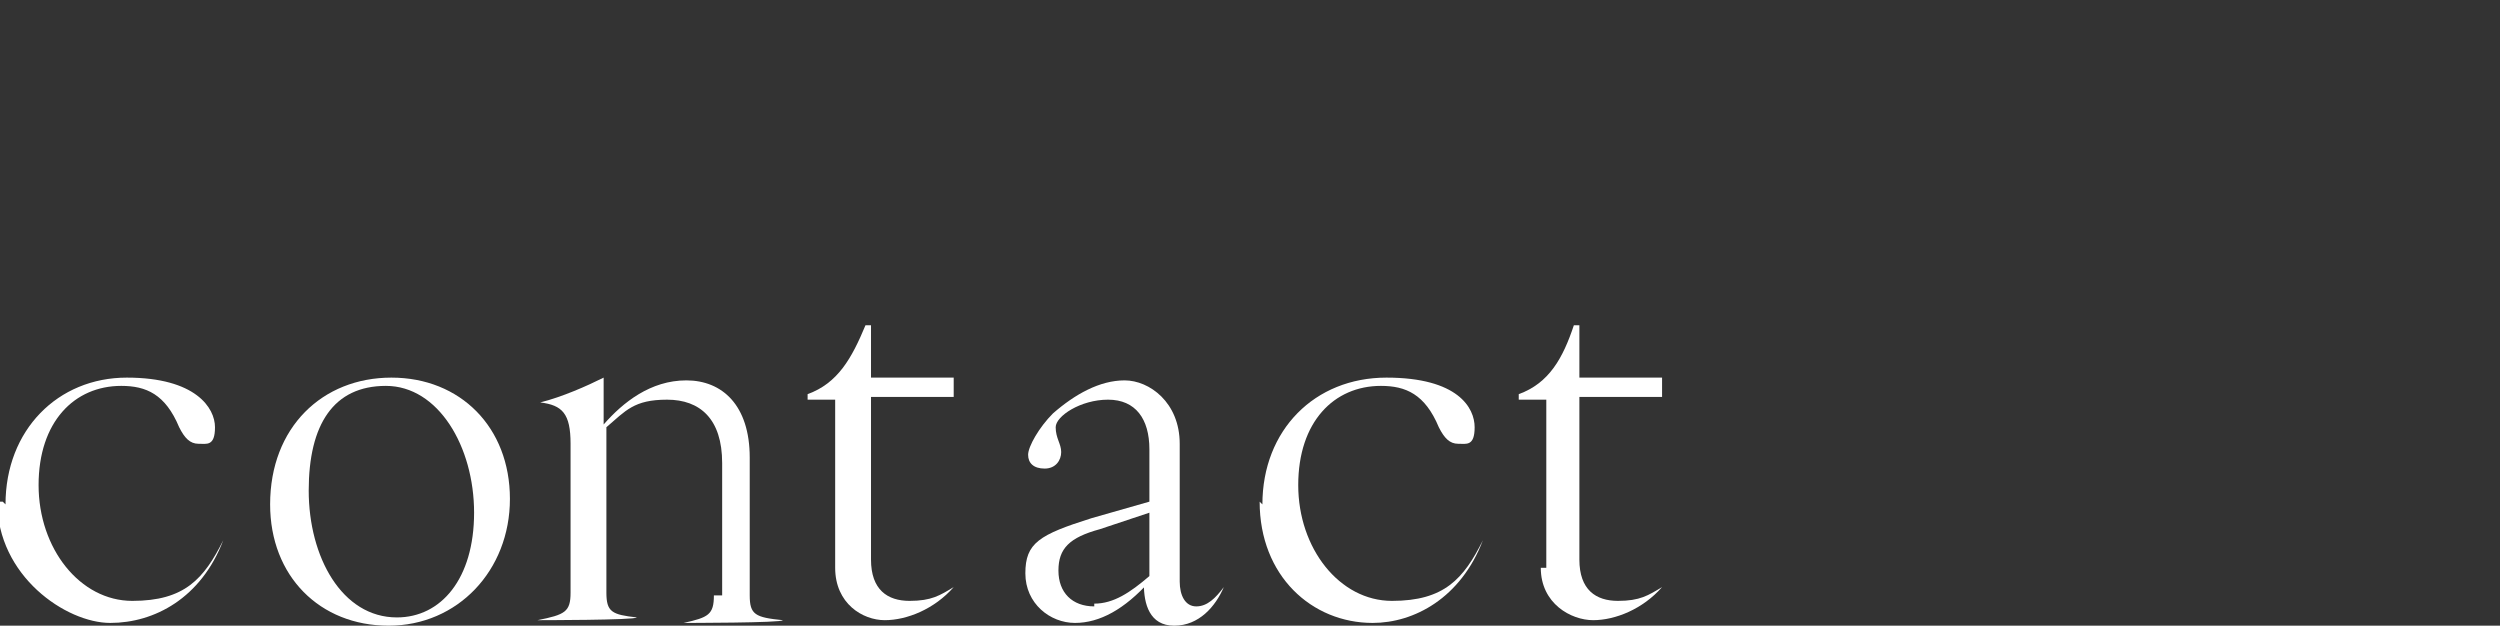
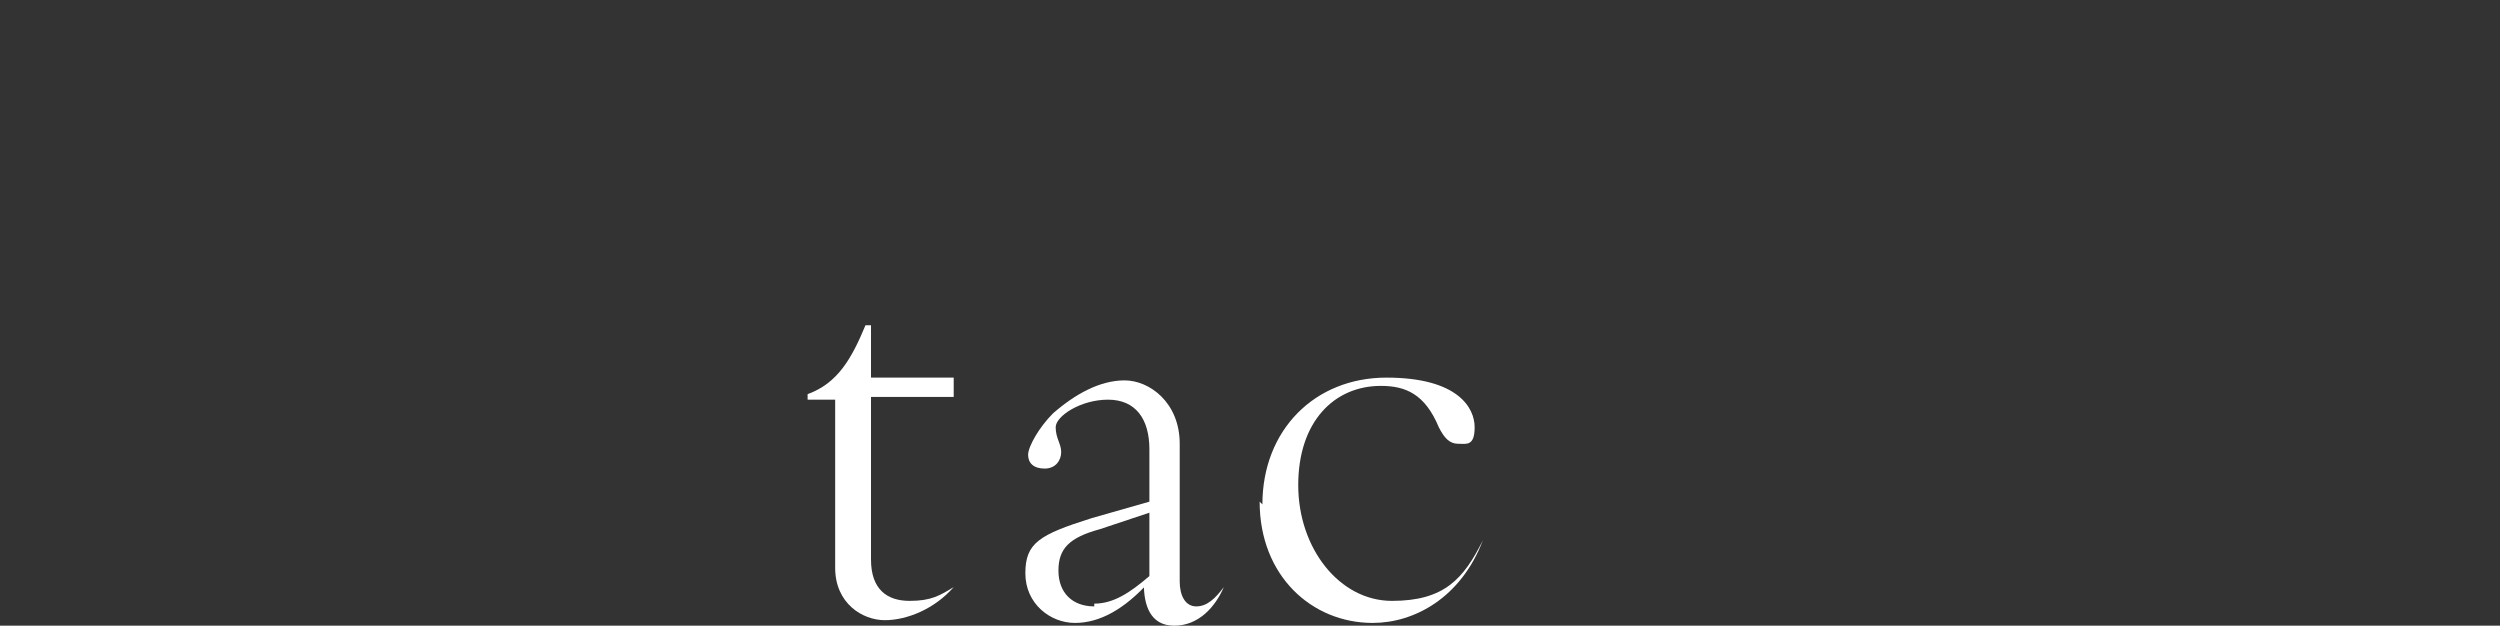
<svg xmlns="http://www.w3.org/2000/svg" id="_レイヤー_2" version="1.1" viewBox="0 0 90.7 22.7">
  <rect x="0" y="0" width="90.7" height="22.7" fill="#333333" stroke="none" />
  <defs>
    <style>
      .st0 {
        fill: #fff;
      }
    </style>
  </defs>
  <g id="_レイヤー_1-2">
    <g>
-       <path class="st0" d="M.2,18.3c0-2.7,1.9-4.6,4.4-4.6s3.2,1.1,3.2,1.8-.3.6-.6.6-.5-.2-.7-.6c-.5-1.2-1.2-1.5-2.1-1.5-1.7,0-3,1.3-3,3.6s1.5,4.2,3.4,4.2,2.6-.8,3.3-2.2h0c-.8,2.1-2.5,3-4.1,3s-4.1-1.7-4.1-4.4h.2Z" />
-       <path class="st0" d="M9.8,18.3c0-2.8,1.9-4.6,4.4-4.6s4.3,1.8,4.3,4.4-1.9,4.6-4.4,4.6-4.3-1.8-4.3-4.4ZM14.4,22.4c1.6,0,2.8-1.4,2.8-3.8s-1.3-4.6-3.2-4.6-2.8,1.4-2.8,3.8,1.2,4.6,3.2,4.6Z" />
-       <path class="st0" d="M26.2,21.5v-4.7c0-1.6-.8-2.3-2-2.3s-1.5.4-2.2,1v6c0,.7.2.8,1.1.9h0c0,.1-3.6.1-3.6.1h0c1-.2,1.2-.3,1.2-1v-5.4c0-1.1-.3-1.4-1.1-1.5h0c.8-.2,1.7-.6,2.3-.9h0v1.7c.7-.8,1.7-1.6,3-1.6s2.3.9,2.3,2.8v5c0,.7.2.8,1.2.9h0c0,.1-3.6.1-3.6.1h0c.9-.2,1.1-.3,1.1-1h.3Z" />
      <path class="st0" d="M30.3,20.7v-6.2h-1v-.2c1.1-.4,1.6-1.3,2.1-2.5h.2v1.9h3v.7h-3v5.9c0,1.1.6,1.5,1.4,1.5s1.1-.2,1.6-.5h0c-.7.8-1.7,1.2-2.5,1.2s-1.8-.6-1.8-1.9h0Z" />
      <path class="st0" d="M41.7,21.1c-.9,1-1.8,1.5-2.7,1.5s-1.8-.7-1.8-1.8.5-1.4,2.4-2l2.1-.6v-1.9c0-1.1-.5-1.8-1.5-1.8s-1.9.6-1.9,1,.2.6.2.9-.2.6-.6.6-.6-.2-.6-.5.4-1,.9-1.5c.8-.7,1.7-1.2,2.6-1.2s2,.8,2,2.3v5c0,.5.2.9.6.9s.7-.3,1-.7h0c-.3.7-.9,1.4-1.8,1.4s-1.1-.8-1.1-1.5h.1ZM39.7,21.9c.7,0,1.3-.4,2-1v-2.3l-1.8.6c-1.1.3-1.5.7-1.5,1.5s.5,1.3,1.3,1.3h0Z" />
      <path class="st0" d="M45.8,18.3c0-2.7,1.9-4.6,4.5-4.6s3.2,1.1,3.2,1.8-.3.6-.6.6-.5-.2-.7-.6c-.5-1.2-1.2-1.5-2.1-1.5-1.7,0-3,1.3-3,3.6s1.5,4.2,3.4,4.2,2.6-.8,3.3-2.2h0c-.8,2.1-2.5,3-4,3-2.2,0-4.1-1.7-4.1-4.4h0Z" />
-       <path class="st0" d="M56.1,20.7v-6.2h-1v-.2c1.1-.4,1.6-1.3,2-2.5h.2v1.9h3v.7h-3v5.9c0,1.1.6,1.5,1.4,1.5s1.1-.2,1.6-.5h0c-.7.8-1.7,1.2-2.5,1.2s-1.9-.6-1.9-1.9h.2Z" />
    </g>
  </g>
</svg>